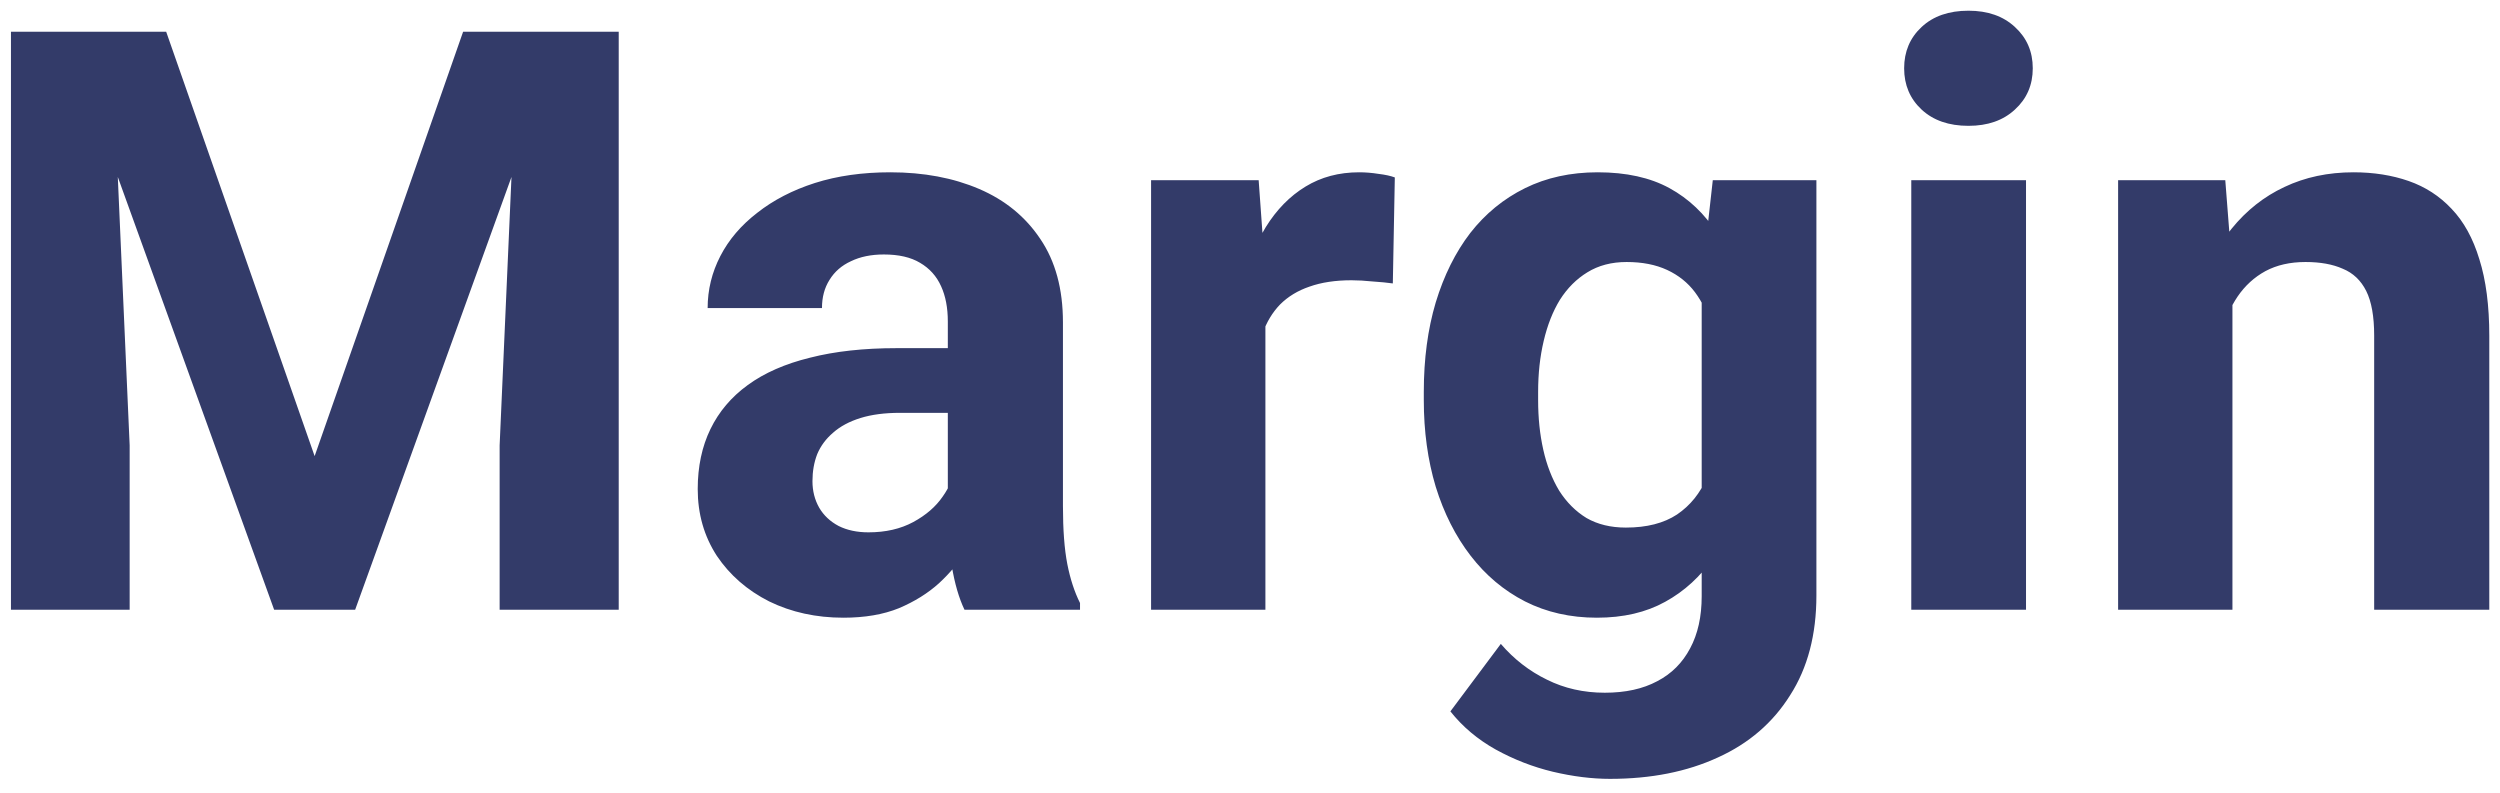
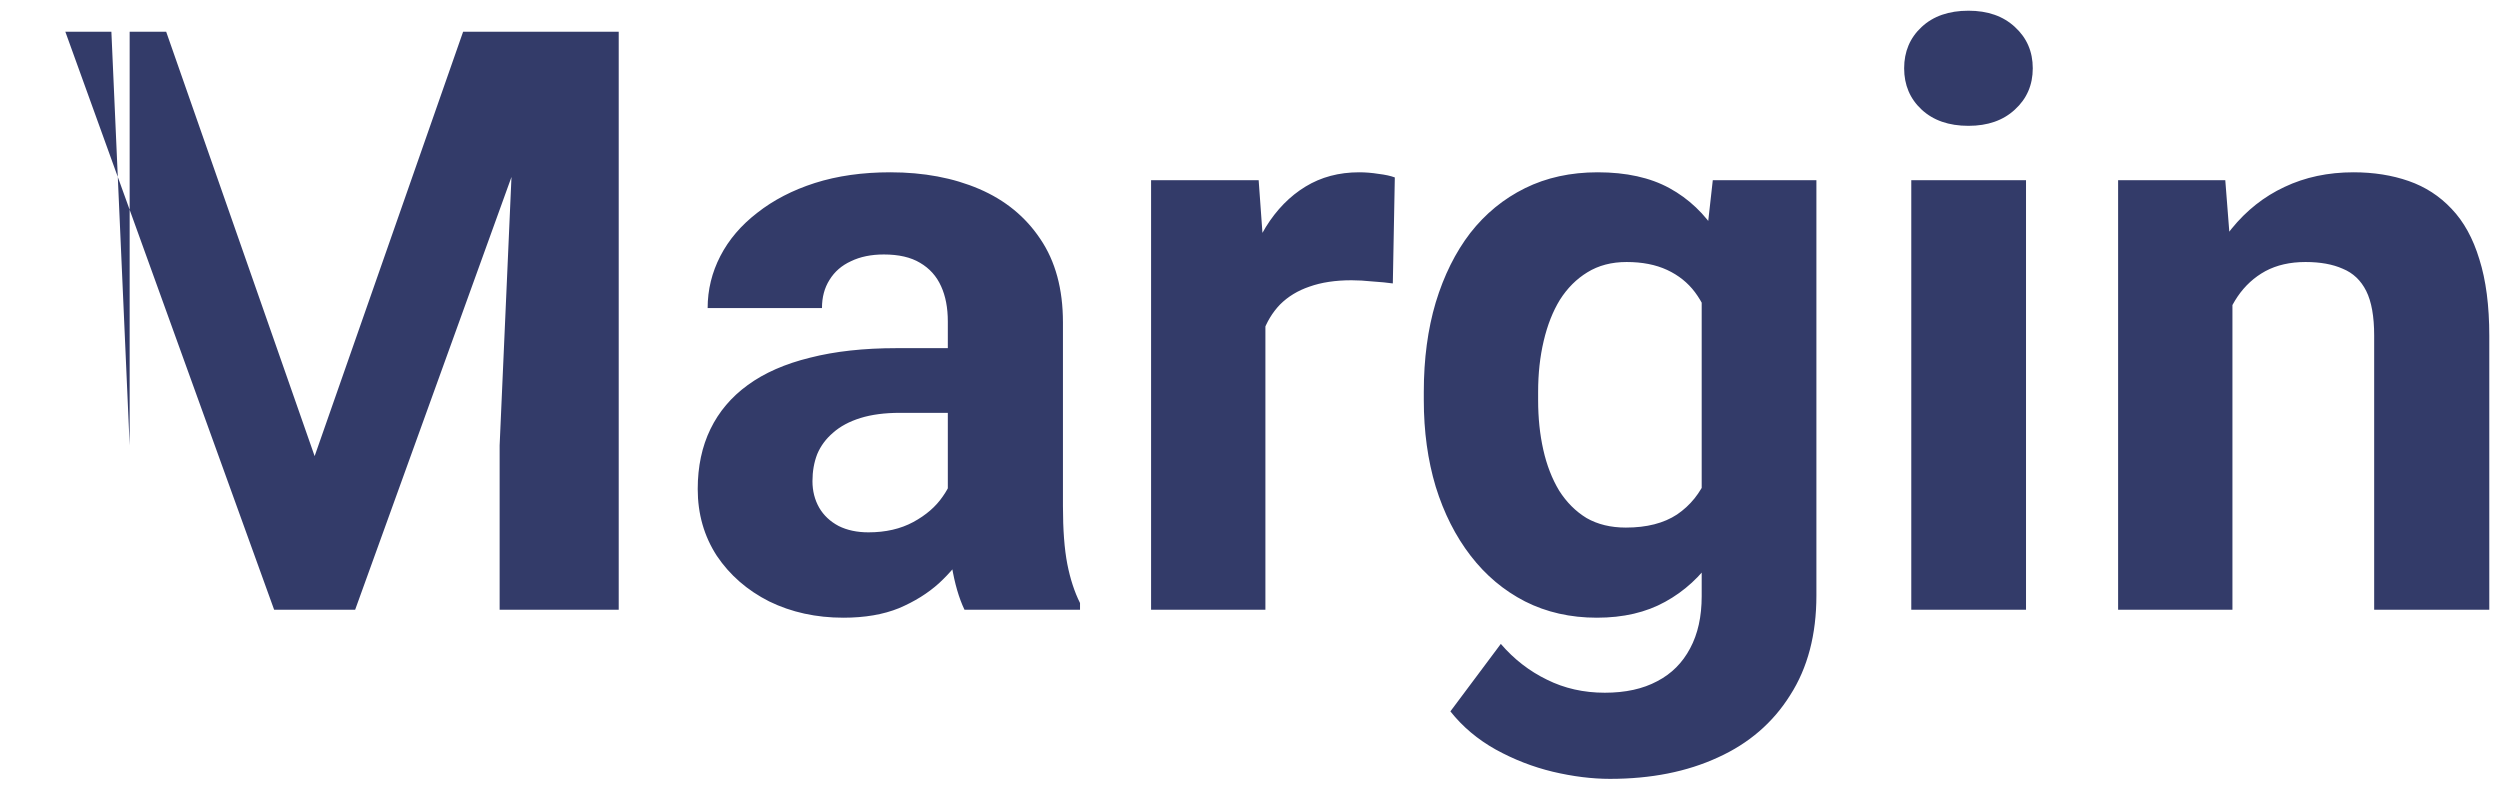
<svg xmlns="http://www.w3.org/2000/svg" width="123" height="39" viewBox="0 0 123 39" fill="none">
-   <path d="M3.215 1.562H8.176L15.48 22.441L22.785 1.562H27.746L17.473 30H13.488L3.215 1.562ZM0.539 1.562H5.48L6.379 21.914V30H0.539V1.562ZM25.48 1.562H30.441V30H24.582V21.914L25.48 1.562ZM46.633 25.234V15.82C46.633 15.143 46.522 14.564 46.301 14.082C46.079 13.587 45.734 13.203 45.266 12.93C44.81 12.656 44.217 12.52 43.488 12.52C42.863 12.52 42.323 12.63 41.867 12.852C41.411 13.06 41.06 13.366 40.812 13.77C40.565 14.16 40.441 14.622 40.441 15.156H34.816C34.816 14.258 35.025 13.405 35.441 12.598C35.858 11.79 36.464 11.081 37.258 10.469C38.052 9.844 38.996 9.355 40.09 9.004C41.197 8.652 42.434 8.477 43.801 8.477C45.441 8.477 46.9 8.75 48.176 9.297C49.452 9.844 50.454 10.664 51.184 11.758C51.926 12.852 52.297 14.219 52.297 15.859V24.902C52.297 26.061 52.368 27.012 52.512 27.754C52.655 28.483 52.863 29.121 53.137 29.668V30H47.453C47.18 29.427 46.971 28.711 46.828 27.852C46.698 26.979 46.633 26.107 46.633 25.234ZM47.375 17.129L47.414 20.312H44.27C43.527 20.312 42.883 20.397 42.336 20.566C41.789 20.736 41.34 20.977 40.988 21.289C40.637 21.588 40.376 21.94 40.207 22.344C40.051 22.747 39.973 23.19 39.973 23.672C39.973 24.154 40.083 24.59 40.305 24.98C40.526 25.358 40.845 25.658 41.262 25.879C41.678 26.087 42.167 26.191 42.727 26.191C43.573 26.191 44.309 26.022 44.934 25.684C45.559 25.345 46.04 24.928 46.379 24.434C46.73 23.939 46.913 23.47 46.926 23.027L48.41 25.41C48.202 25.944 47.915 26.497 47.551 27.07C47.199 27.643 46.75 28.184 46.203 28.691C45.656 29.186 44.999 29.596 44.23 29.922C43.462 30.234 42.551 30.391 41.496 30.391C40.155 30.391 38.938 30.124 37.844 29.59C36.763 29.043 35.904 28.294 35.266 27.344C34.641 26.38 34.328 25.287 34.328 24.062C34.328 22.956 34.536 21.973 34.953 21.113C35.37 20.254 35.982 19.531 36.789 18.945C37.609 18.346 38.632 17.897 39.855 17.598C41.079 17.285 42.499 17.129 44.113 17.129H47.375ZM62.258 13.477V30H56.633V8.867H61.926L62.258 13.477ZM68.625 8.73L68.527 13.945C68.254 13.906 67.922 13.874 67.531 13.848C67.154 13.809 66.809 13.789 66.496 13.789C65.702 13.789 65.012 13.893 64.426 14.102C63.853 14.297 63.371 14.59 62.98 14.98C62.603 15.371 62.316 15.846 62.121 16.406C61.939 16.966 61.835 17.604 61.809 18.32L60.676 17.969C60.676 16.602 60.812 15.345 61.086 14.199C61.359 13.04 61.757 12.031 62.277 11.172C62.811 10.312 63.462 9.648 64.231 9.18C64.999 8.711 65.878 8.477 66.867 8.477C67.18 8.477 67.499 8.503 67.824 8.555C68.15 8.594 68.417 8.652 68.625 8.73ZM84.269 8.867H89.367V29.297C89.367 31.224 88.938 32.858 88.078 34.199C87.232 35.553 86.047 36.575 84.523 37.266C83 37.969 81.229 38.32 79.211 38.32C78.326 38.32 77.388 38.203 76.398 37.969C75.422 37.734 74.484 37.37 73.586 36.875C72.701 36.38 71.958 35.755 71.359 35L73.84 31.68C74.491 32.435 75.246 33.021 76.106 33.438C76.965 33.867 77.915 34.082 78.957 34.082C79.973 34.082 80.832 33.893 81.535 33.516C82.238 33.151 82.779 32.611 83.156 31.895C83.534 31.191 83.723 30.338 83.723 29.336V13.75L84.269 8.867ZM70.051 19.688V19.277C70.051 17.663 70.246 16.198 70.637 14.883C71.04 13.555 71.607 12.415 72.336 11.465C73.078 10.514 73.977 9.779 75.031 9.258C76.086 8.737 77.277 8.477 78.606 8.477C80.012 8.477 81.19 8.737 82.141 9.258C83.091 9.779 83.872 10.521 84.484 11.484C85.096 12.435 85.572 13.561 85.91 14.863C86.262 16.152 86.535 17.565 86.731 19.102V20C86.535 21.471 86.242 22.838 85.852 24.102C85.461 25.365 84.947 26.471 84.309 27.422C83.671 28.359 82.876 29.088 81.926 29.609C80.988 30.13 79.868 30.391 78.566 30.391C77.264 30.391 76.086 30.124 75.031 29.59C73.99 29.056 73.098 28.307 72.356 27.344C71.613 26.38 71.04 25.247 70.637 23.945C70.246 22.643 70.051 21.224 70.051 19.688ZM75.676 19.277V19.688C75.676 20.56 75.76 21.374 75.93 22.129C76.099 22.884 76.359 23.555 76.711 24.141C77.076 24.713 77.525 25.163 78.059 25.488C78.606 25.801 79.25 25.957 79.992 25.957C81.021 25.957 81.861 25.742 82.512 25.312C83.163 24.87 83.651 24.264 83.977 23.496C84.302 22.728 84.491 21.842 84.543 20.84V18.281C84.517 17.461 84.406 16.725 84.211 16.074C84.016 15.41 83.742 14.844 83.391 14.375C83.039 13.906 82.583 13.542 82.023 13.281C81.463 13.021 80.799 12.891 80.031 12.891C79.289 12.891 78.644 13.06 78.098 13.398C77.564 13.724 77.115 14.173 76.75 14.746C76.398 15.319 76.132 15.996 75.949 16.777C75.767 17.546 75.676 18.379 75.676 19.277ZM99.68 8.867V30H94.035V8.867H99.68ZM93.684 3.359C93.684 2.539 93.97 1.862 94.543 1.328C95.116 0.794 95.884 0.527 96.848 0.527C97.798 0.527 98.56 0.794 99.133 1.328C99.719 1.862 100.012 2.539 100.012 3.359C100.012 4.18 99.719 4.857 99.133 5.391C98.56 5.924 97.798 6.191 96.848 6.191C95.884 6.191 95.116 5.924 94.543 5.391C93.97 4.857 93.684 4.18 93.684 3.359ZM109.836 13.379V30H104.211V8.867H109.484L109.836 13.379ZM109.016 18.691H107.492C107.492 17.129 107.694 15.723 108.098 14.473C108.501 13.21 109.068 12.135 109.797 11.25C110.526 10.352 111.392 9.668 112.395 9.199C113.41 8.717 114.543 8.477 115.793 8.477C116.783 8.477 117.688 8.62 118.508 8.906C119.328 9.193 120.031 9.648 120.617 10.273C121.216 10.898 121.672 11.725 121.984 12.754C122.31 13.783 122.473 15.039 122.473 16.523V30H116.809V16.504C116.809 15.566 116.678 14.837 116.418 14.316C116.158 13.796 115.773 13.431 115.266 13.223C114.771 13.001 114.159 12.891 113.43 12.891C112.674 12.891 112.017 13.04 111.457 13.34C110.91 13.639 110.454 14.056 110.09 14.59C109.738 15.111 109.471 15.723 109.289 16.426C109.107 17.129 109.016 17.884 109.016 18.691Z" fill="#333B69" />
+   <path d="M3.215 1.562H8.176L15.48 22.441L22.785 1.562H27.746L17.473 30H13.488L3.215 1.562ZM0.539 1.562H5.48L6.379 21.914V30V1.562ZM25.48 1.562H30.441V30H24.582V21.914L25.48 1.562ZM46.633 25.234V15.82C46.633 15.143 46.522 14.564 46.301 14.082C46.079 13.587 45.734 13.203 45.266 12.93C44.81 12.656 44.217 12.52 43.488 12.52C42.863 12.52 42.323 12.63 41.867 12.852C41.411 13.06 41.06 13.366 40.812 13.77C40.565 14.16 40.441 14.622 40.441 15.156H34.816C34.816 14.258 35.025 13.405 35.441 12.598C35.858 11.79 36.464 11.081 37.258 10.469C38.052 9.844 38.996 9.355 40.09 9.004C41.197 8.652 42.434 8.477 43.801 8.477C45.441 8.477 46.9 8.75 48.176 9.297C49.452 9.844 50.454 10.664 51.184 11.758C51.926 12.852 52.297 14.219 52.297 15.859V24.902C52.297 26.061 52.368 27.012 52.512 27.754C52.655 28.483 52.863 29.121 53.137 29.668V30H47.453C47.18 29.427 46.971 28.711 46.828 27.852C46.698 26.979 46.633 26.107 46.633 25.234ZM47.375 17.129L47.414 20.312H44.27C43.527 20.312 42.883 20.397 42.336 20.566C41.789 20.736 41.34 20.977 40.988 21.289C40.637 21.588 40.376 21.94 40.207 22.344C40.051 22.747 39.973 23.19 39.973 23.672C39.973 24.154 40.083 24.59 40.305 24.98C40.526 25.358 40.845 25.658 41.262 25.879C41.678 26.087 42.167 26.191 42.727 26.191C43.573 26.191 44.309 26.022 44.934 25.684C45.559 25.345 46.04 24.928 46.379 24.434C46.73 23.939 46.913 23.47 46.926 23.027L48.41 25.41C48.202 25.944 47.915 26.497 47.551 27.07C47.199 27.643 46.75 28.184 46.203 28.691C45.656 29.186 44.999 29.596 44.23 29.922C43.462 30.234 42.551 30.391 41.496 30.391C40.155 30.391 38.938 30.124 37.844 29.59C36.763 29.043 35.904 28.294 35.266 27.344C34.641 26.38 34.328 25.287 34.328 24.062C34.328 22.956 34.536 21.973 34.953 21.113C35.37 20.254 35.982 19.531 36.789 18.945C37.609 18.346 38.632 17.897 39.855 17.598C41.079 17.285 42.499 17.129 44.113 17.129H47.375ZM62.258 13.477V30H56.633V8.867H61.926L62.258 13.477ZM68.625 8.73L68.527 13.945C68.254 13.906 67.922 13.874 67.531 13.848C67.154 13.809 66.809 13.789 66.496 13.789C65.702 13.789 65.012 13.893 64.426 14.102C63.853 14.297 63.371 14.59 62.98 14.98C62.603 15.371 62.316 15.846 62.121 16.406C61.939 16.966 61.835 17.604 61.809 18.32L60.676 17.969C60.676 16.602 60.812 15.345 61.086 14.199C61.359 13.04 61.757 12.031 62.277 11.172C62.811 10.312 63.462 9.648 64.231 9.18C64.999 8.711 65.878 8.477 66.867 8.477C67.18 8.477 67.499 8.503 67.824 8.555C68.15 8.594 68.417 8.652 68.625 8.73ZM84.269 8.867H89.367V29.297C89.367 31.224 88.938 32.858 88.078 34.199C87.232 35.553 86.047 36.575 84.523 37.266C83 37.969 81.229 38.32 79.211 38.32C78.326 38.32 77.388 38.203 76.398 37.969C75.422 37.734 74.484 37.37 73.586 36.875C72.701 36.38 71.958 35.755 71.359 35L73.84 31.68C74.491 32.435 75.246 33.021 76.106 33.438C76.965 33.867 77.915 34.082 78.957 34.082C79.973 34.082 80.832 33.893 81.535 33.516C82.238 33.151 82.779 32.611 83.156 31.895C83.534 31.191 83.723 30.338 83.723 29.336V13.75L84.269 8.867ZM70.051 19.688V19.277C70.051 17.663 70.246 16.198 70.637 14.883C71.04 13.555 71.607 12.415 72.336 11.465C73.078 10.514 73.977 9.779 75.031 9.258C76.086 8.737 77.277 8.477 78.606 8.477C80.012 8.477 81.19 8.737 82.141 9.258C83.091 9.779 83.872 10.521 84.484 11.484C85.096 12.435 85.572 13.561 85.91 14.863C86.262 16.152 86.535 17.565 86.731 19.102V20C86.535 21.471 86.242 22.838 85.852 24.102C85.461 25.365 84.947 26.471 84.309 27.422C83.671 28.359 82.876 29.088 81.926 29.609C80.988 30.13 79.868 30.391 78.566 30.391C77.264 30.391 76.086 30.124 75.031 29.59C73.99 29.056 73.098 28.307 72.356 27.344C71.613 26.38 71.04 25.247 70.637 23.945C70.246 22.643 70.051 21.224 70.051 19.688ZM75.676 19.277V19.688C75.676 20.56 75.76 21.374 75.93 22.129C76.099 22.884 76.359 23.555 76.711 24.141C77.076 24.713 77.525 25.163 78.059 25.488C78.606 25.801 79.25 25.957 79.992 25.957C81.021 25.957 81.861 25.742 82.512 25.312C83.163 24.87 83.651 24.264 83.977 23.496C84.302 22.728 84.491 21.842 84.543 20.84V18.281C84.517 17.461 84.406 16.725 84.211 16.074C84.016 15.41 83.742 14.844 83.391 14.375C83.039 13.906 82.583 13.542 82.023 13.281C81.463 13.021 80.799 12.891 80.031 12.891C79.289 12.891 78.644 13.06 78.098 13.398C77.564 13.724 77.115 14.173 76.75 14.746C76.398 15.319 76.132 15.996 75.949 16.777C75.767 17.546 75.676 18.379 75.676 19.277ZM99.68 8.867V30H94.035V8.867H99.68ZM93.684 3.359C93.684 2.539 93.97 1.862 94.543 1.328C95.116 0.794 95.884 0.527 96.848 0.527C97.798 0.527 98.56 0.794 99.133 1.328C99.719 1.862 100.012 2.539 100.012 3.359C100.012 4.18 99.719 4.857 99.133 5.391C98.56 5.924 97.798 6.191 96.848 6.191C95.884 6.191 95.116 5.924 94.543 5.391C93.97 4.857 93.684 4.18 93.684 3.359ZM109.836 13.379V30H104.211V8.867H109.484L109.836 13.379ZM109.016 18.691H107.492C107.492 17.129 107.694 15.723 108.098 14.473C108.501 13.21 109.068 12.135 109.797 11.25C110.526 10.352 111.392 9.668 112.395 9.199C113.41 8.717 114.543 8.477 115.793 8.477C116.783 8.477 117.688 8.62 118.508 8.906C119.328 9.193 120.031 9.648 120.617 10.273C121.216 10.898 121.672 11.725 121.984 12.754C122.31 13.783 122.473 15.039 122.473 16.523V30H116.809V16.504C116.809 15.566 116.678 14.837 116.418 14.316C116.158 13.796 115.773 13.431 115.266 13.223C114.771 13.001 114.159 12.891 113.43 12.891C112.674 12.891 112.017 13.04 111.457 13.34C110.91 13.639 110.454 14.056 110.09 14.59C109.738 15.111 109.471 15.723 109.289 16.426C109.107 17.129 109.016 17.884 109.016 18.691Z" fill="#333B69" />
</svg>